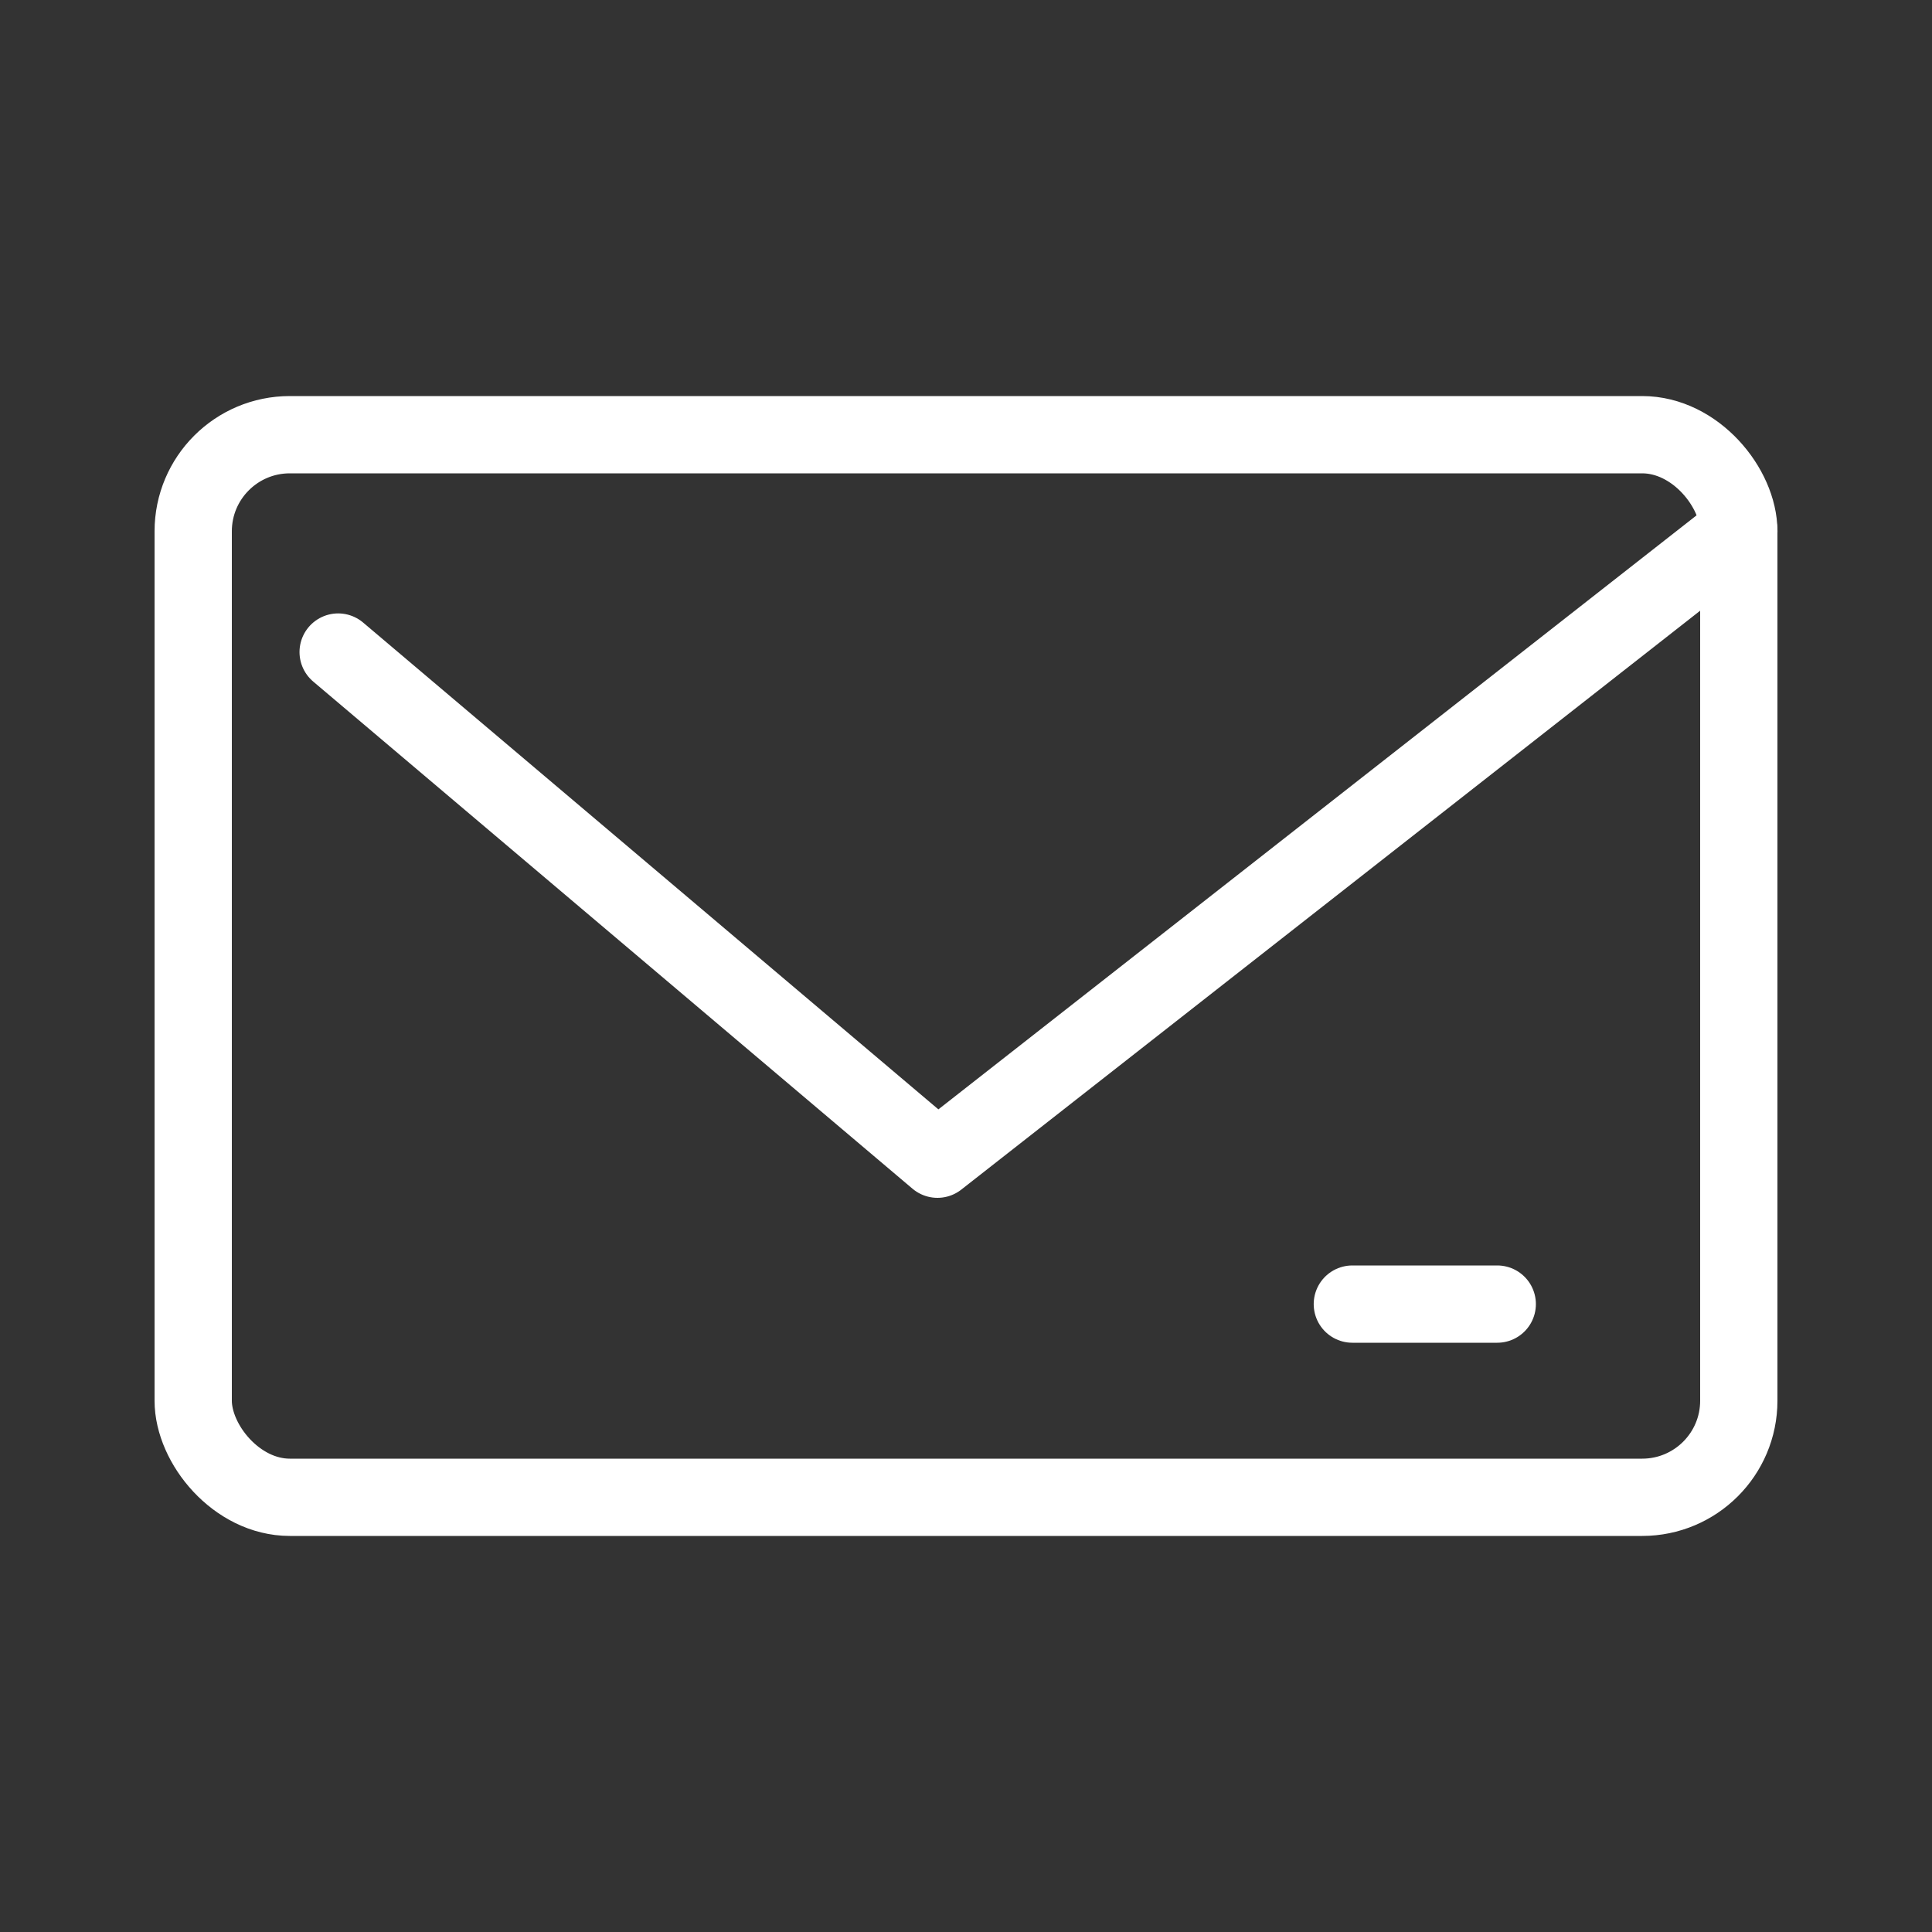
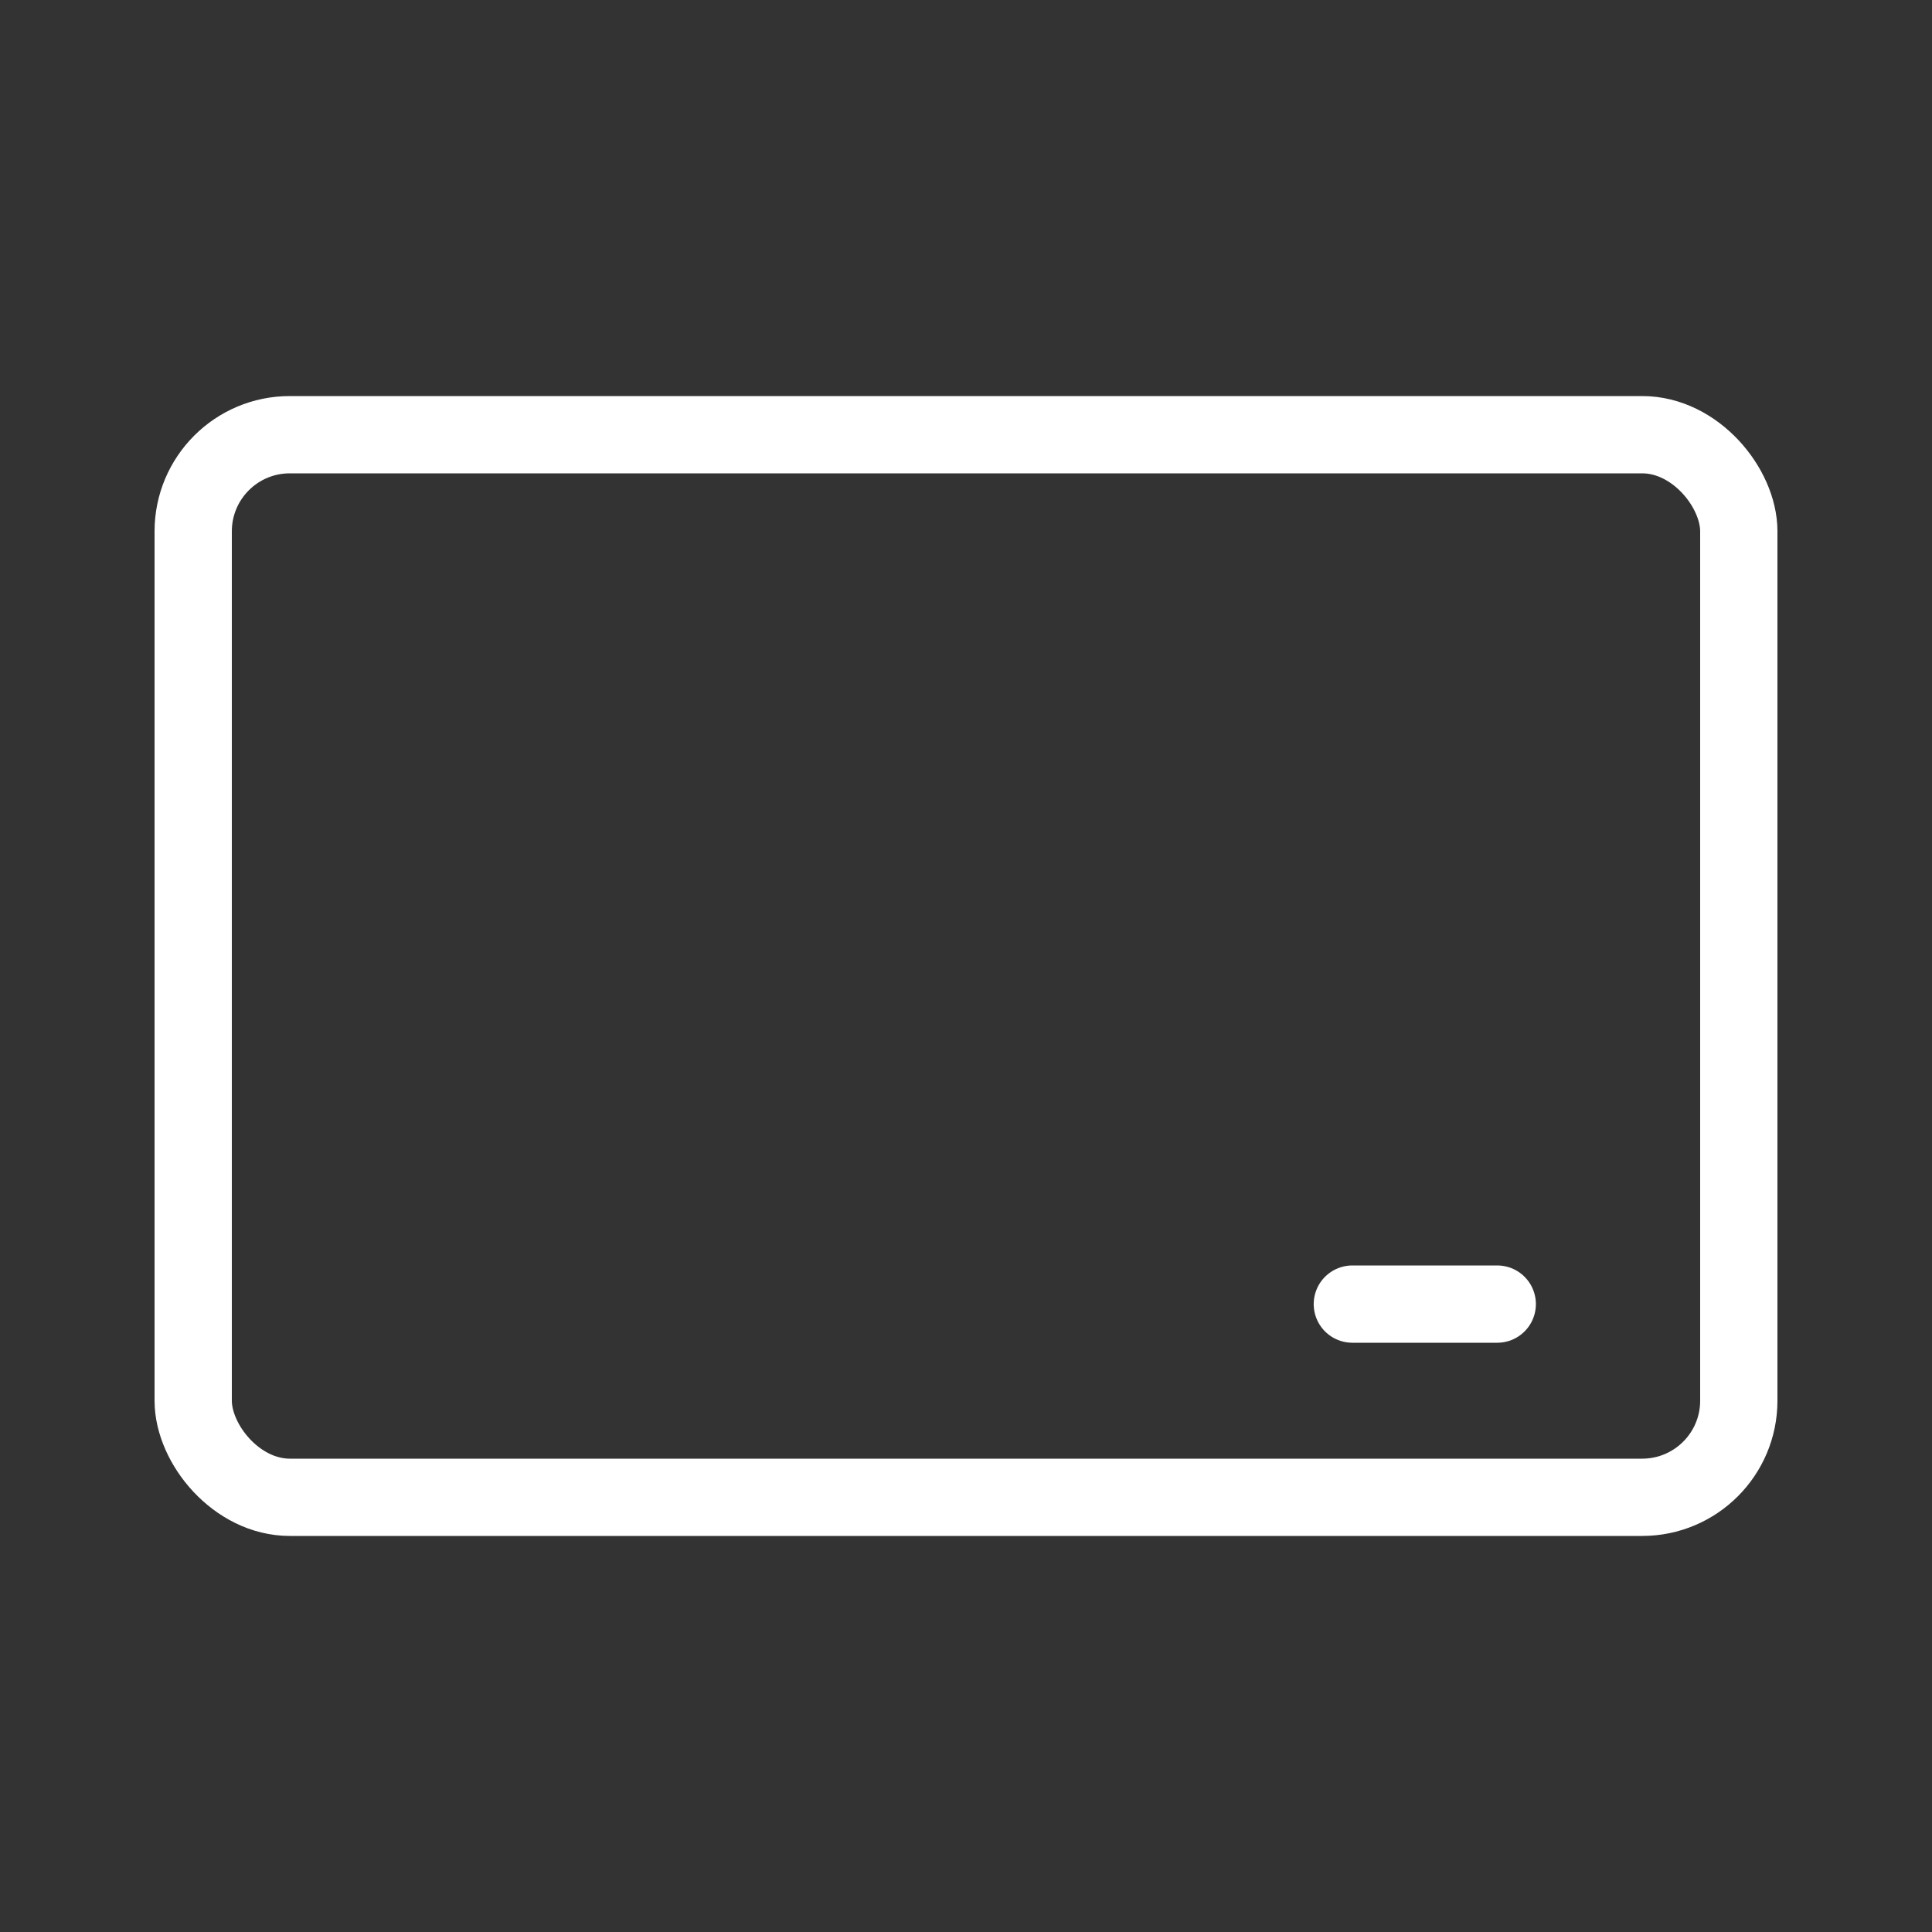
<svg xmlns="http://www.w3.org/2000/svg" width="36" height="36" viewBox="0 0 36 36" fill="none">
  <rect x="0" y="0" width="36" height="36" fill="#333333" stroke="none" />
  <g id="HIFI ICON">
    <rect id="Rectangle 3589" x="3.6" y="8.1" width="28.8" height="19.8" rx="1.8" stroke="white" stroke-width="1.44" />
-     <path id="Vector 398" d="M32.401 9.9L17.468 21.6L6.301 12.15" stroke="white" stroke-width="1.44" stroke-linecap="round" stroke-linejoin="round" />
    <path id="Vector 399" d="M25.199 24.3H27.899" stroke="white" stroke-width="1.44" stroke-linecap="round" />
  </g>
</svg>